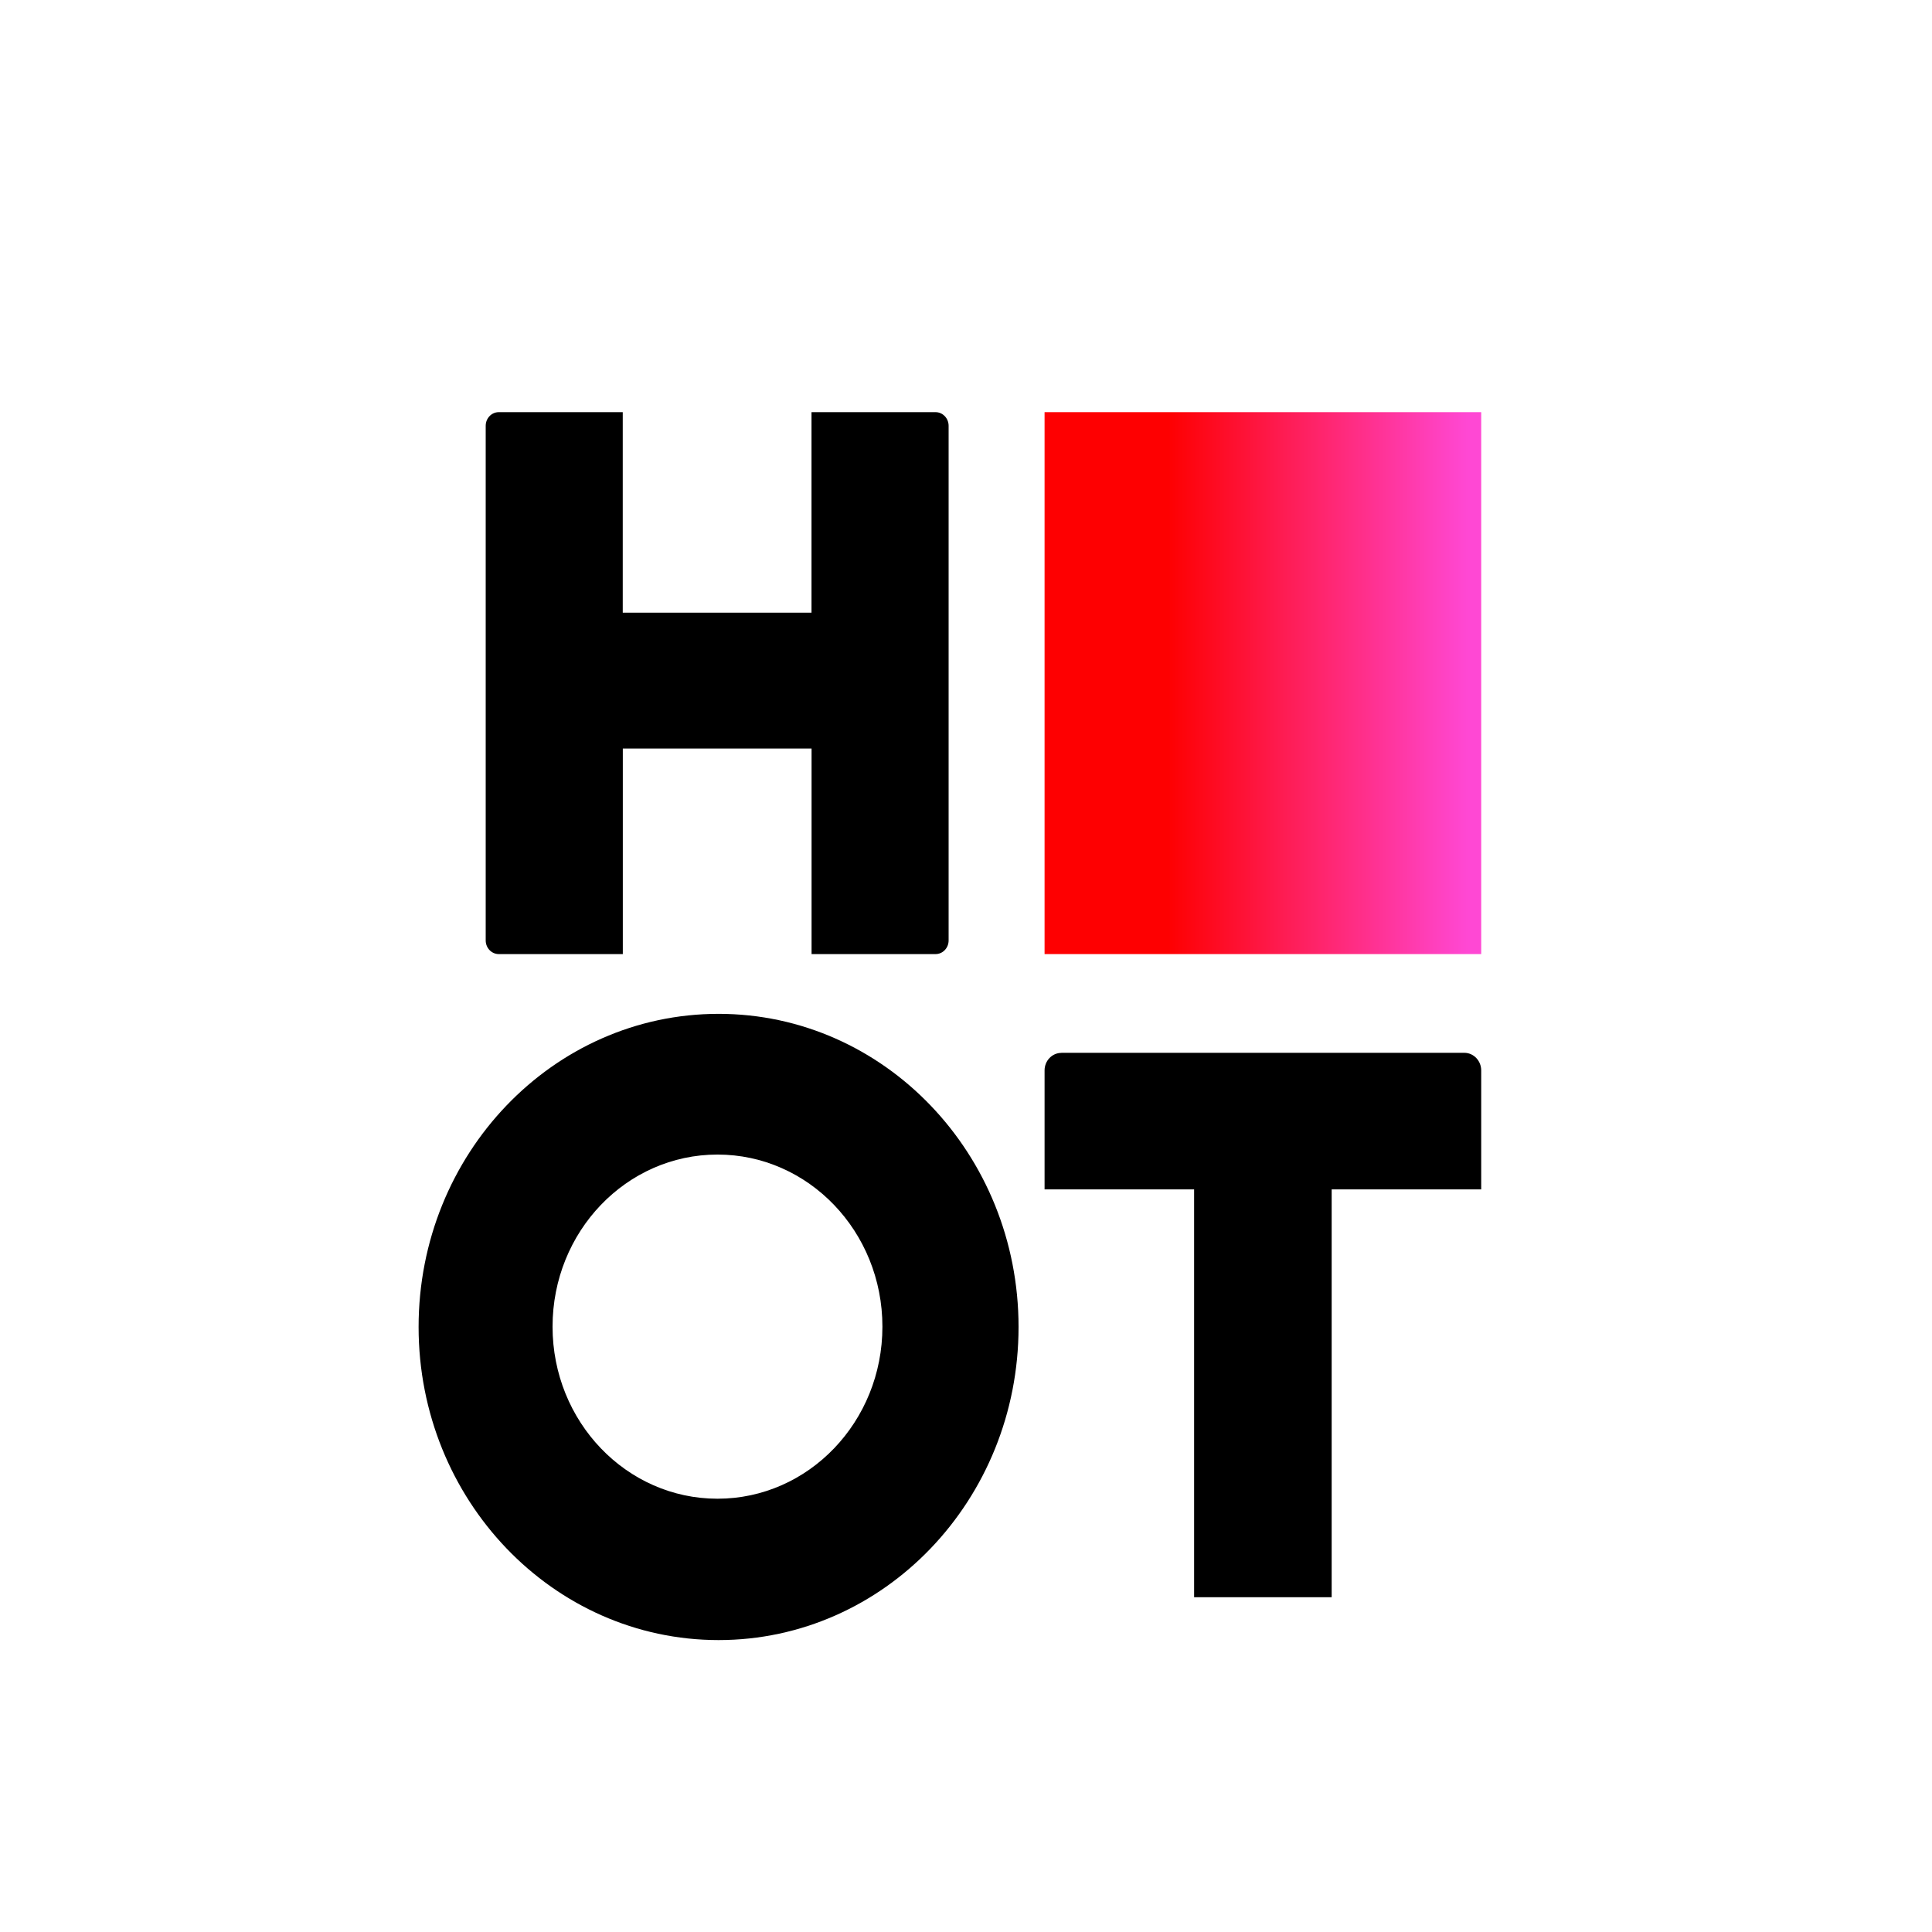
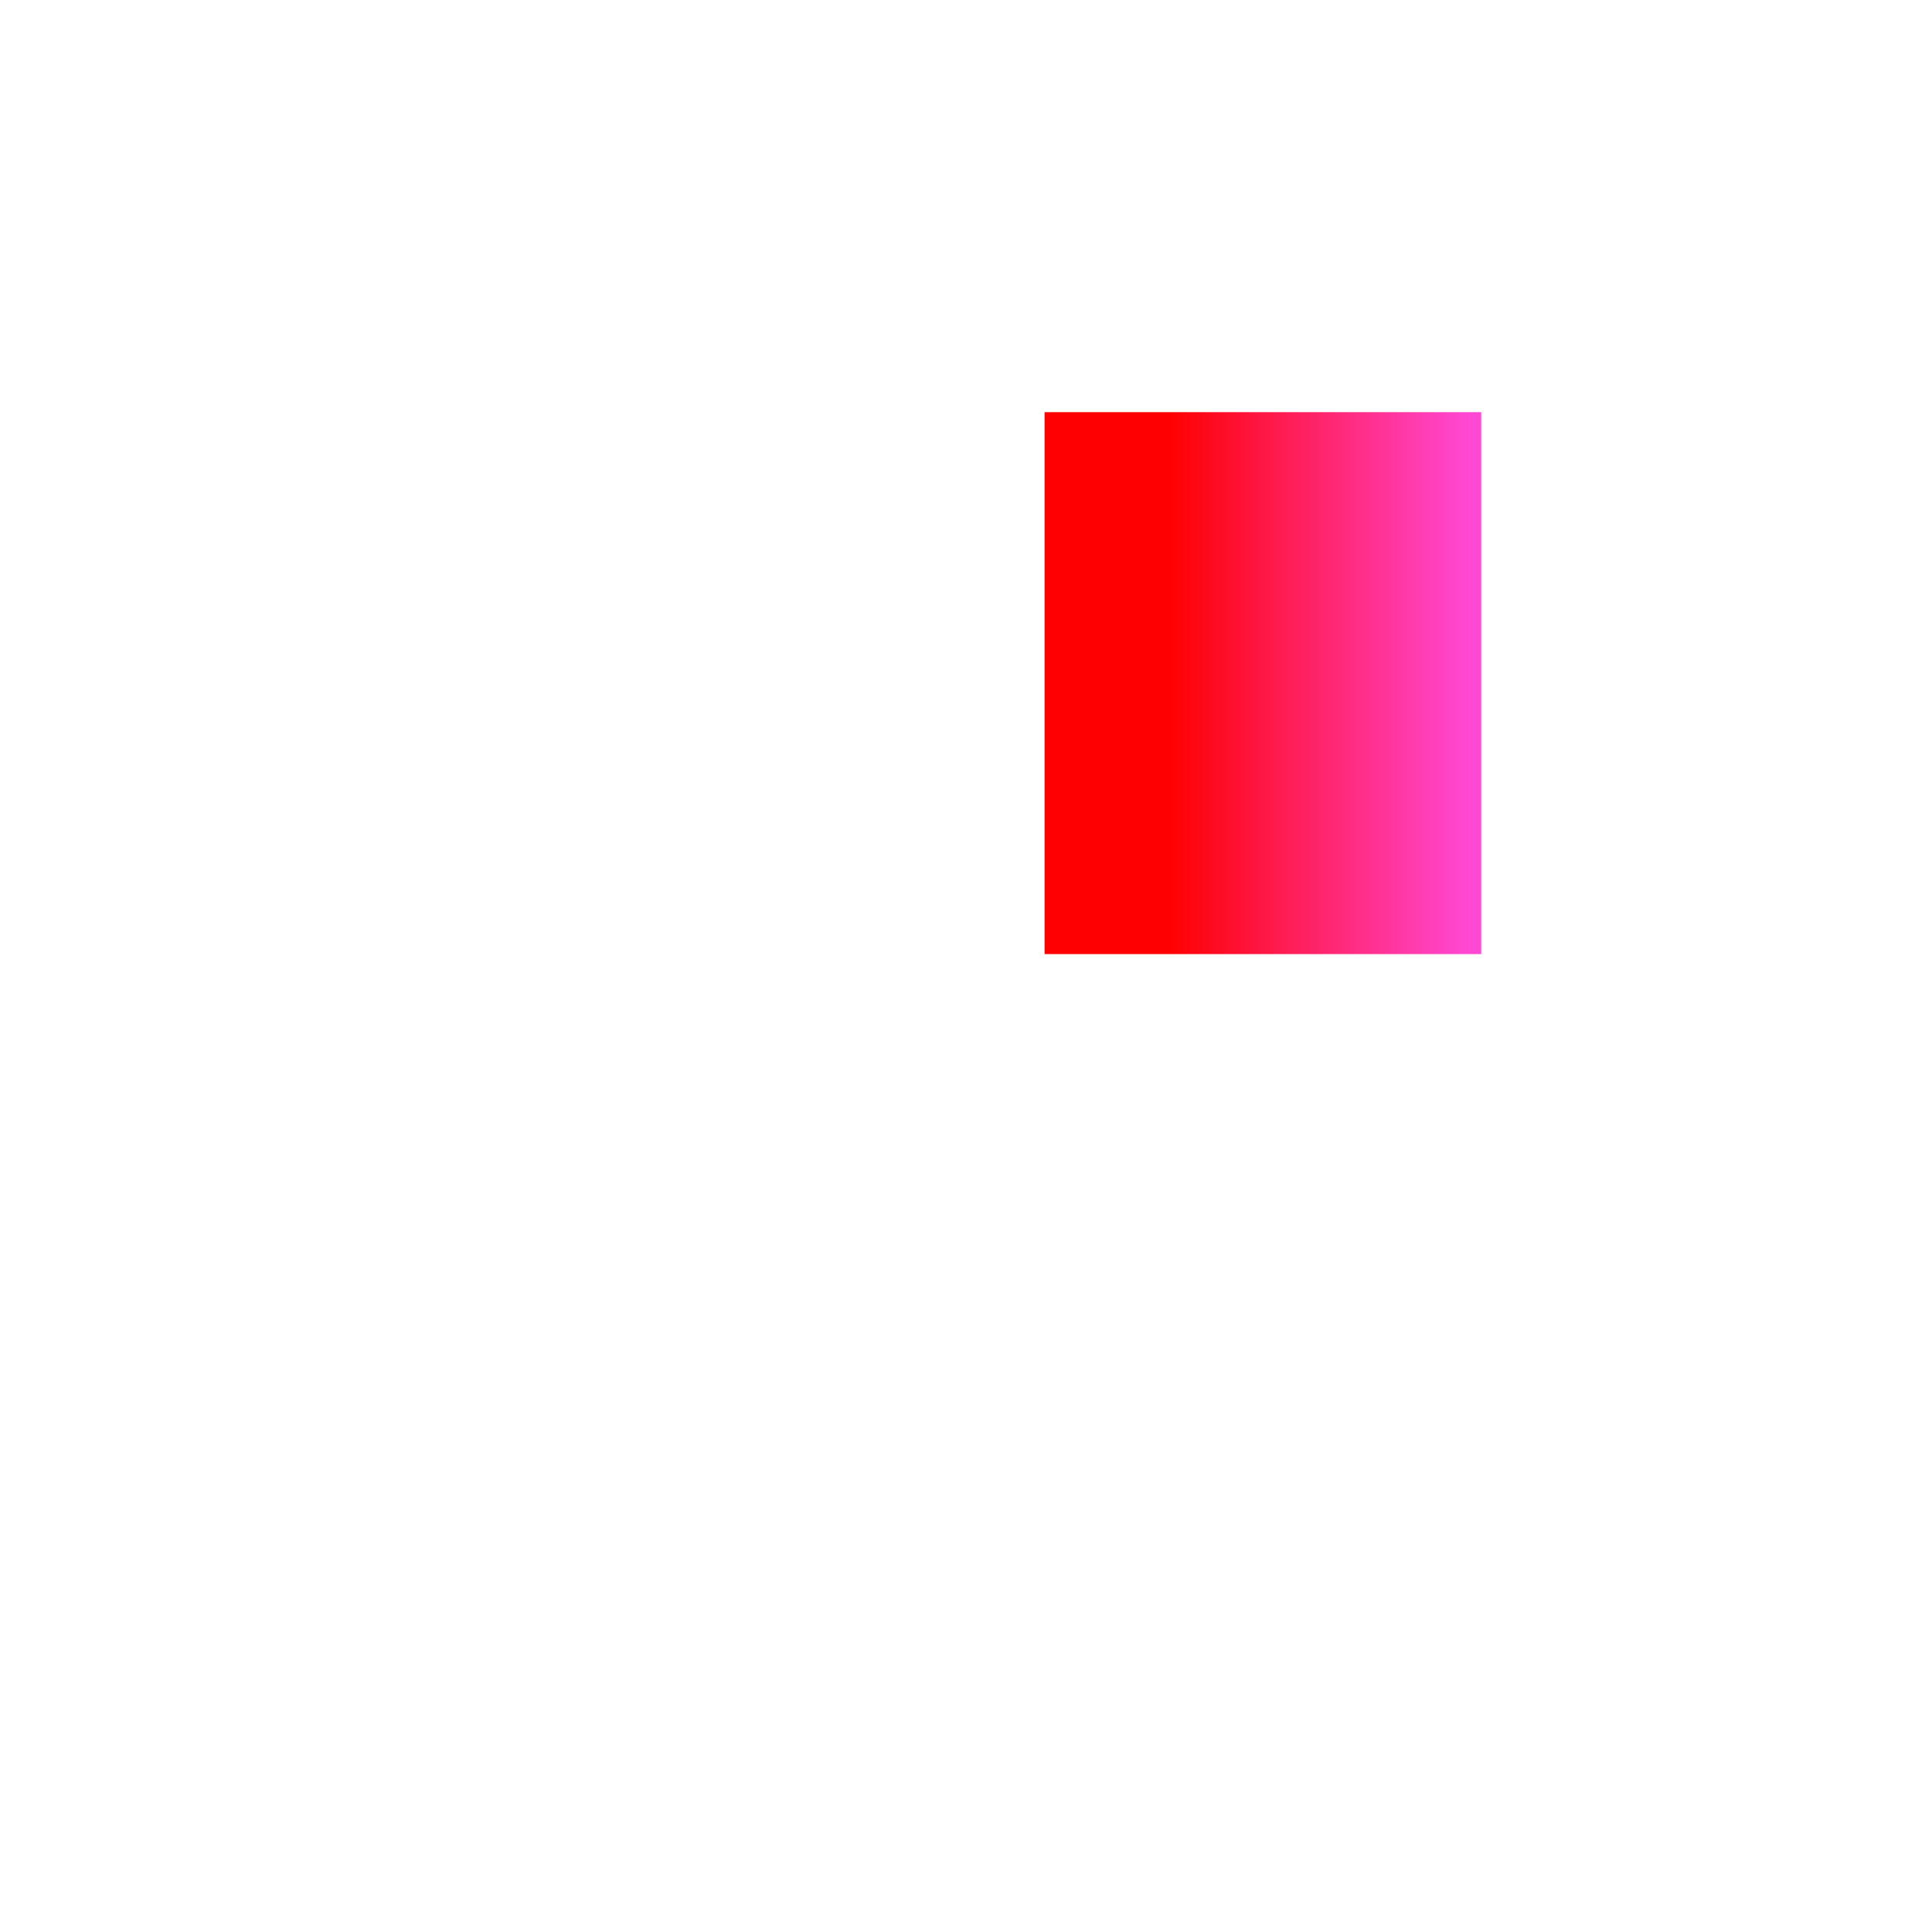
<svg xmlns="http://www.w3.org/2000/svg" id="Layer_1" data-name="Layer 1" viewBox="0 0 300 300">
  <defs>
    <style> .cls-1 { fill: none; } .cls-1, .cls-2, .cls-3 { stroke-width: 0px; } .cls-2 { fill: url(#linear-gradient); } </style>
    <linearGradient id="linear-gradient" x1="-731.36" y1="589.9" x2="-716.95" y2="589.9" gradientTransform="translate(2543.68 2009.73) scale(3.23 -3.23)" gradientUnits="userSpaceOnUse">
      <stop offset="0" stop-color="#fe0001" />
      <stop offset="1" stop-color="#ff48d4" />
    </linearGradient>
    <clipPath id="clippath">
-       <rect class="cls-1" x="-637.25" y="389.25" width="295.58" height="166.4" />
-     </clipPath>
+       </clipPath>
  </defs>
-   <path class="cls-3" d="m77.45,64c-1.13,0-2.03.95-2.03,2.12v79.91c0,1.17.91,2.12,2.03,2.12h19.26v-31.92h29.31v31.92h19.25c1.13,0,2.03-.95,2.03-2.12v-79.91c0-1.17-.91-2.12-2.03-2.12h-19.26v31.14h-29.31v-31.14h-19.26Zm34.13,93.43c-25.73,0-46.58,21.77-46.58,48.62h0c0,26.85,20.86,48.62,46.58,48.62h0c25.73,0,46.58-21.77,46.58-48.62h0c0-26.85-20.86-48.62-46.58-48.62h0Zm53.24,6.06c-1.45,0-2.62,1.22-2.62,2.72h0v18.48h23.22v63.33h21.36v-63.33h23.22v-18.47c0-1.51-1.17-2.73-2.61-2.74,0,0,0,0-.01,0h-62.55Zm-53.41,15.79c14.14,0,25.61,11.96,25.61,26.72h0c0,14.76-11.46,26.72-25.61,26.72h0c-14.14,0-25.61-11.96-25.61-26.72h0c0-14.76,11.46-26.72,25.61-26.72h0Z" />
  <rect class="cls-2" x="162.2" y="64" width="67.8" height="84.15" />
</svg>